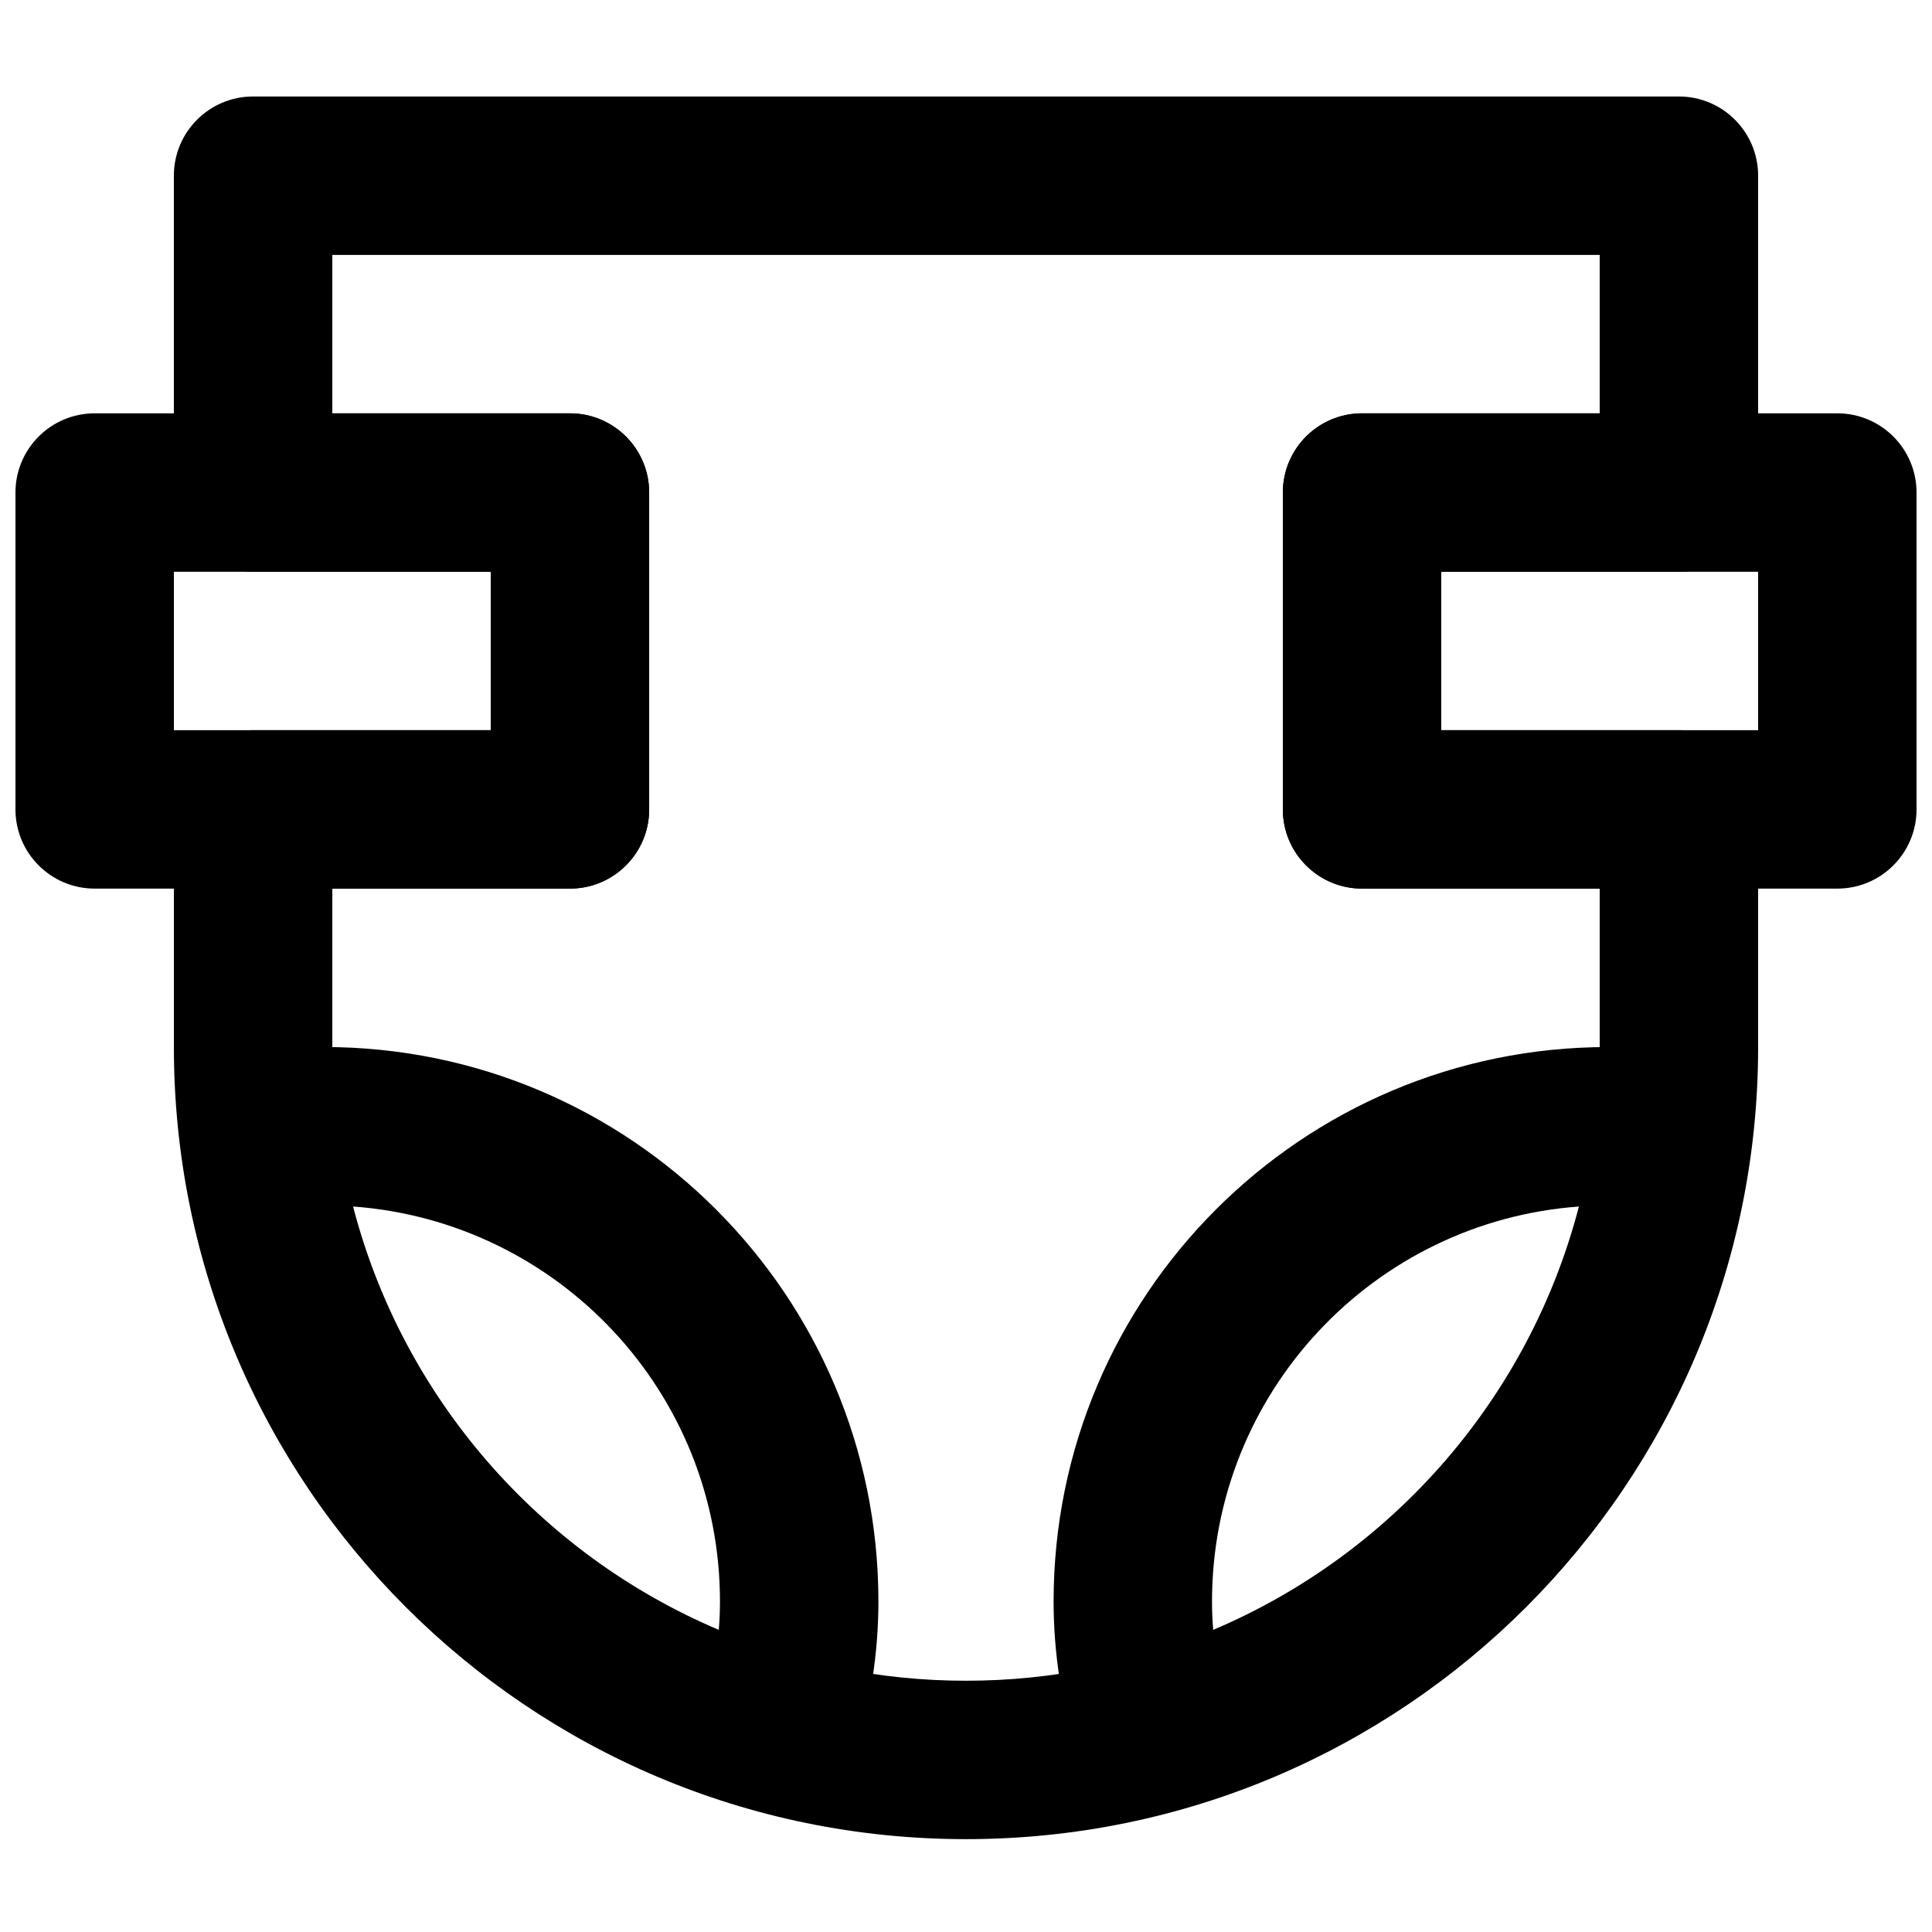
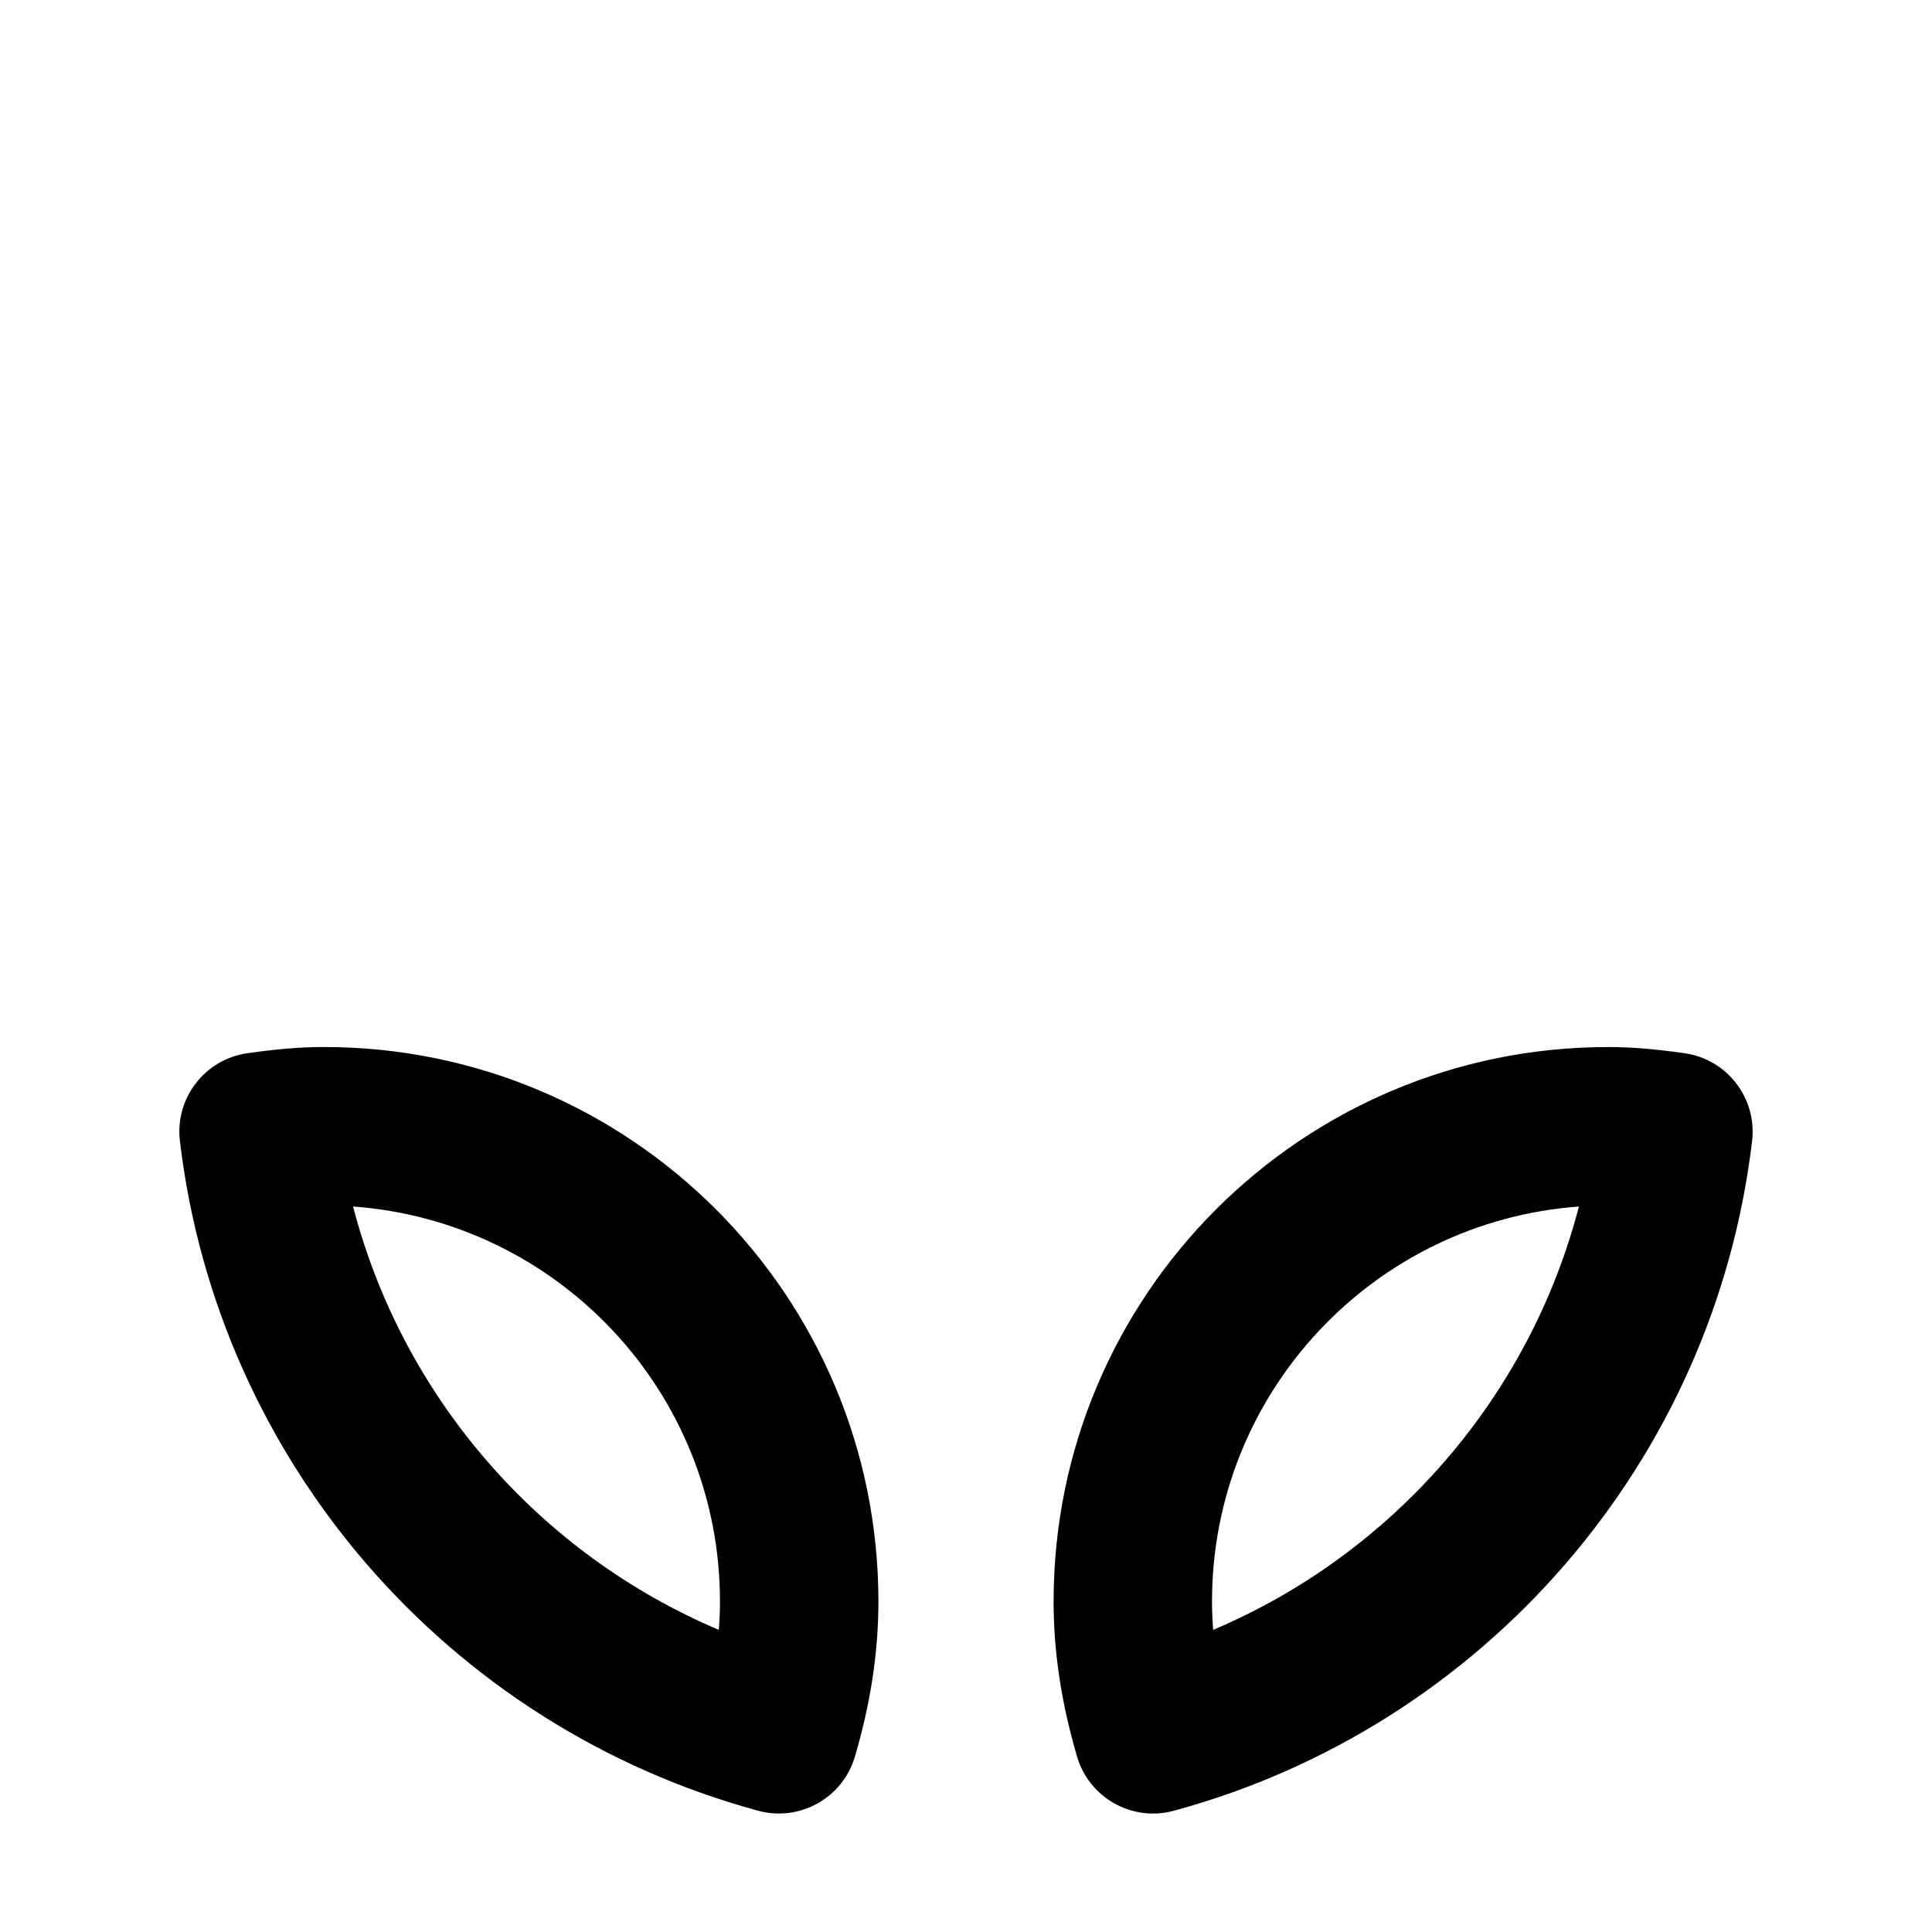
<svg xmlns="http://www.w3.org/2000/svg" width="800px" height="800px" version="1.1" viewBox="144 144 512 512">
  <defs>
    <clipPath id="b">
-       <path d="m148.09 253h168.91v127h-168.91z" />
-     </clipPath>
+       </clipPath>
    <clipPath id="a">
      <path d="m483 253h168.9v127h-168.9z" />
    </clipPath>
  </defs>
  <g clip-path="url(#b)">
    <path d="m169.09 379.49h125.95c11.594 0 20.992-9.398 20.992-20.992v-83.969c0-11.594-9.398-20.992-20.992-20.992h-125.95c-11.594 0-20.992 9.398-20.992 20.992v83.969c0 11.594 9.398 20.992 20.992 20.992zm20.992-83.969h83.969v41.984h-83.969z" fill-rule="evenodd" />
  </g>
  <g clip-path="url(#a)">
-     <path d="m504.96 379.49h125.95c11.594 0 20.992-9.398 20.992-20.992v-83.969c0-11.594-9.398-20.992-20.992-20.992h-125.95c-11.594 0-20.992 9.398-20.992 20.992v83.969c0 11.594 9.398 20.992 20.992 20.992zm20.992-83.969h83.969v41.984h-83.969z" fill-rule="evenodd" />
-   </g>
-   <path d="m274.05 295.52v41.984h-62.977c-11.594 0-20.992 9.398-20.992 20.992v62.977c0 115.95 93.977 209.92 209.92 209.92s209.92-93.977 209.92-209.92v-62.977c0-11.594-9.398-20.992-20.992-20.992h-62.977v-41.984h62.977c11.594 0 20.992-9.398 20.992-20.992v-83.965c0-11.594-9.398-20.992-20.992-20.992h-377.86c-11.594 0-20.992 9.398-20.992 20.992v83.965c0 11.594 9.398 20.992 20.992 20.992zm293.89-41.984h-62.977c-11.594 0-20.992 9.398-20.992 20.992v83.969c0 11.594 9.398 20.992 20.992 20.992h62.977v41.984c0 92.758-75.176 167.94-167.93 167.94s-167.94-75.18-167.94-167.94v-41.984h62.977c11.594 0 20.992-9.398 20.992-20.992v-83.969c0-11.594-9.398-20.992-20.992-20.992h-62.977v-41.98h335.87z" fill-rule="evenodd" />
+     </g>
  <path d="m590.4 423.11c-7.688-1.082-13.859-1.633-20.246-1.633-81.16 0-146.94 65.785-146.94 146.95 0 13.695 2.152 27.258 6.227 41.105 3.223 10.961 14.617 17.332 25.641 14.336 82.125-22.312 143.18-92.516 153.24-177.5 1.34-11.336-6.621-21.668-17.922-23.258zm-124.89 152.82c-0.211-2.519-0.316-5.019-0.316-7.508 0-55.375 42.867-100.73 97.234-104.68-13.094 50.391-49.137 91.93-96.918 112.19z" fill-rule="evenodd" />
  <path d="m229.84 421.47c-6.375 0-12.5 0.547-20.234 1.633-11.305 1.586-19.273 11.918-17.93 23.258 10.066 84.98 71.117 155.18 153.24 177.5 11.023 2.992 22.414-3.371 25.641-14.328 4.07-13.816 6.231-27.41 6.231-41.113 0-81.16-65.781-146.95-146.95-146.95zm104.96 146.95c0 2.488-0.105 4.988-0.316 7.508-47.781-20.258-83.824-61.797-96.918-112.19 54.367 3.953 97.234 49.305 97.234 104.68z" fill-rule="evenodd" />
</svg>